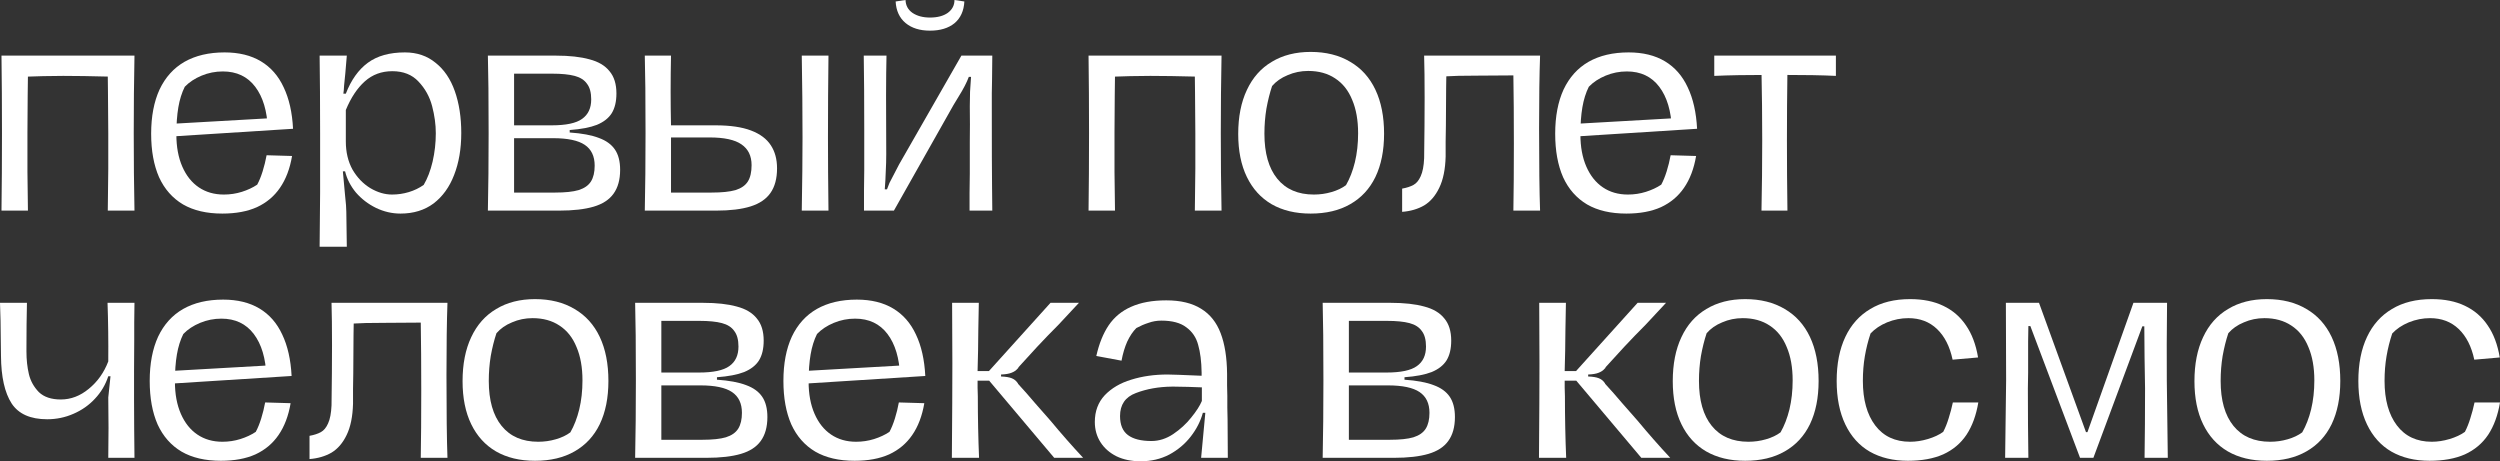
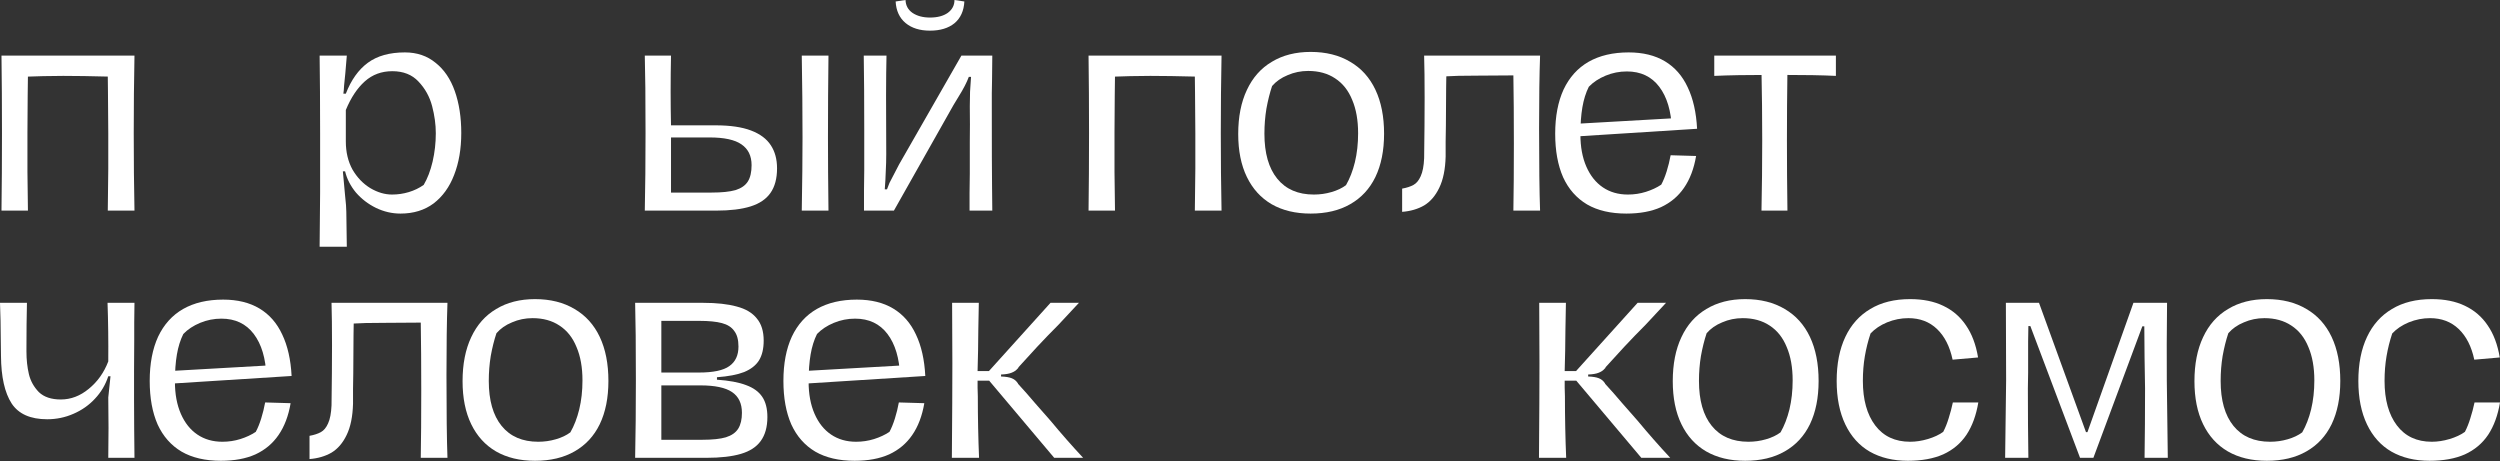
<svg xmlns="http://www.w3.org/2000/svg" viewBox="0 0 202.263 37.32" fill="none">
  <rect x="0" y="0" width="202.263" height="37.32" fill="#333333" stroke="none" />
-   <path d="M8.72 17.04C8.76 14.627 8.773 12.54 8.76 10.78C8.747 8.46 8.727 6.367 8.7 4.5H10.88C10.84 6.527 10.82 8.62 10.82 10.78C10.82 12.98 10.84 15.067 10.88 17.04H8.72ZM0.12 17.04C0.147 15.093 0.16 13.007 0.16 10.78C0.16 8.567 0.147 6.473 0.12 4.5H2.28C2.267 5.567 2.253 6.627 2.24 7.68C2.227 8.72 2.22 9.74 2.22 10.74C2.207 12.873 2.22 14.973 2.26 17.04H0.12ZM1.56 4.5H9.02L8.94 6.2C7.367 6.16 6.093 6.14 5.12 6.14C4.147 6.14 2.96 6.167 1.56 6.22V4.5Z" fill="white" />
-   <path d="M17.989 17.28C16.723 17.28 15.663 17.033 14.809 16.54C13.956 16.033 13.309 15.3 12.869 14.34C12.443 13.367 12.229 12.193 12.229 10.82C12.229 9.42 12.456 8.227 12.909 7.24C13.376 6.253 14.049 5.507 14.929 5C15.823 4.493 16.903 4.24 18.169 4.24C19.329 4.24 20.309 4.48 21.109 4.96C21.909 5.44 22.523 6.14 22.949 7.06C23.389 7.98 23.643 9.1 23.709 10.42L21.669 10.44C21.616 8.987 21.276 7.847 20.649 7.02C20.023 6.193 19.149 5.78 18.029 5.78C17.429 5.78 16.856 5.893 16.309 6.12C15.763 6.347 15.309 6.647 14.949 7.02C14.709 7.5 14.536 8.053 14.429 8.68C14.323 9.307 14.269 10.04 14.269 10.88C14.269 11.88 14.429 12.747 14.749 13.48C15.069 14.213 15.516 14.773 16.089 15.16C16.663 15.547 17.336 15.74 18.109 15.74C18.616 15.74 19.103 15.667 19.569 15.52C20.036 15.373 20.449 15.18 20.809 14.94C20.969 14.647 21.116 14.287 21.249 13.86C21.383 13.433 21.489 13 21.569 12.56L23.629 12.62C23.456 13.647 23.129 14.507 22.649 15.2C22.183 15.88 21.563 16.4 20.789 16.76C20.016 17.107 19.083 17.28 17.989 17.28ZM13.489 10.04L22.289 9.54L23.429 9.56L23.689 10.42L13.609 11.06L13.489 10.04Z" fill="white" />
+   <path d="M8.72 17.04C8.76 14.627 8.773 12.54 8.76 10.78C8.747 8.46 8.727 6.367 8.7 4.5H10.88C10.84 6.527 10.82 8.62 10.82 10.78C10.82 12.98 10.84 15.067 10.88 17.04H8.72M0.12 17.04C0.147 15.093 0.16 13.007 0.16 10.78C0.16 8.567 0.147 6.473 0.12 4.5H2.28C2.267 5.567 2.253 6.627 2.24 7.68C2.227 8.72 2.22 9.74 2.22 10.74C2.207 12.873 2.22 14.973 2.26 17.04H0.12ZM1.56 4.5H9.02L8.94 6.2C7.367 6.16 6.093 6.14 5.12 6.14C4.147 6.14 2.96 6.167 1.56 6.22V4.5Z" fill="white" />
  <path d="M25.859 19.96L25.899 15.56C25.899 14.773 25.899 13.98 25.899 13.18C25.899 12.38 25.899 11.573 25.899 10.76C25.899 8.373 25.885 6.287 25.859 4.5H28.059L27.939 5.92C27.899 6.293 27.866 6.627 27.839 6.92C27.825 7.213 27.805 7.433 27.779 7.58H27.979C28.406 6.473 28.999 5.64 29.759 5.08C30.519 4.52 31.519 4.24 32.759 4.24C33.732 4.24 34.559 4.52 35.239 5.08C35.932 5.627 36.452 6.393 36.799 7.38C37.146 8.367 37.319 9.493 37.319 10.76C37.319 12.04 37.126 13.173 36.739 14.16C36.365 15.133 35.812 15.9 35.079 16.46C34.346 17.007 33.452 17.28 32.399 17.28C31.719 17.28 31.059 17.127 30.419 16.82C29.792 16.513 29.252 16.1 28.799 15.58C28.359 15.047 28.066 14.473 27.919 13.86H27.739C27.805 14.647 27.866 15.3 27.919 15.82C27.986 16.407 28.019 16.847 28.019 17.14L28.059 19.96H25.859ZM31.719 15.74C32.186 15.74 32.639 15.673 33.079 15.54C33.519 15.407 33.919 15.213 34.279 14.96C34.586 14.44 34.826 13.813 34.999 13.08C35.172 12.333 35.259 11.567 35.259 10.78C35.259 10.073 35.159 9.34 34.959 8.58C34.759 7.82 34.392 7.16 33.859 6.6C33.339 6.04 32.632 5.76 31.739 5.76C30.872 5.76 30.132 6.033 29.519 6.58C28.906 7.127 28.392 7.9 27.979 8.9V11.44C27.979 12.307 28.159 13.067 28.519 13.72C28.892 14.36 29.372 14.86 29.959 15.22C30.546 15.567 31.132 15.74 31.719 15.74Z" fill="white" />
-   <path d="M39.472 17.04C39.512 15.147 39.532 13.06 39.532 10.78C39.532 8.007 39.512 5.913 39.472 4.5H44.972C46.066 4.5 46.972 4.6 47.692 4.8C48.412 4.987 48.952 5.307 49.312 5.76C49.686 6.2 49.872 6.8 49.872 7.56C49.872 8.213 49.746 8.747 49.492 9.16C49.239 9.56 48.839 9.873 48.292 10.1C47.745 10.313 47.012 10.453 46.092 10.52V10.72C47.079 10.787 47.866 10.933 48.452 11.16C49.039 11.373 49.472 11.687 49.752 12.1C50.032 12.513 50.172 13.06 50.172 13.74C50.172 14.54 49.992 15.187 49.632 15.68C49.286 16.16 48.752 16.507 48.032 16.72C47.312 16.933 46.379 17.04 45.232 17.04H39.472ZM44.912 15.58C45.726 15.58 46.359 15.513 46.812 15.38C47.279 15.233 47.612 15 47.812 14.68C48.012 14.36 48.112 13.933 48.112 13.4C48.112 12.64 47.846 12.08 47.312 11.72C46.779 11.36 45.926 11.18 44.752 11.18H41.592V15.58H44.912ZM44.632 10.14C45.792 10.14 46.612 9.967 47.092 9.62C47.586 9.273 47.832 8.747 47.832 8.04C47.832 7.493 47.719 7.073 47.492 6.78C47.279 6.473 46.946 6.26 46.492 6.14C46.039 6.02 45.432 5.96 44.672 5.96H41.592V10.14H44.632Z" fill="white" />
  <path d="M52.167 17.04C52.207 15.147 52.227 13.06 52.227 10.78C52.227 8.007 52.207 5.913 52.167 4.5H54.288C54.248 6.447 54.248 8.327 54.288 10.14H57.888C59.074 10.14 60.034 10.28 60.767 10.56C61.501 10.84 62.034 11.24 62.368 11.76C62.701 12.267 62.867 12.887 62.867 13.62C62.867 14.447 62.687 15.113 62.328 15.62C61.981 16.113 61.447 16.473 60.727 16.7C60.008 16.927 59.074 17.04 57.928 17.04H52.167ZM57.567 15.58C58.394 15.58 59.041 15.513 59.507 15.38C59.974 15.233 60.307 15 60.507 14.68C60.707 14.36 60.807 13.92 60.807 13.36C60.807 12.613 60.534 12.053 59.988 11.68C59.454 11.307 58.594 11.12 57.408 11.12H54.288V15.58H57.567ZM64.867 17.04C64.908 14.72 64.928 12.747 64.928 11.12C64.928 9.067 64.908 6.86 64.867 4.5H67.028C67.001 6.687 66.987 8.893 66.987 11.12C66.987 12.92 67.001 14.893 67.028 17.04H64.867Z" fill="white" />
  <path d="M69.902 17.04C69.902 16.493 69.902 15.947 69.902 15.4C69.916 14.853 69.922 14.307 69.922 13.76V10.5C69.922 8.127 69.909 6.127 69.882 4.5H71.722C71.682 6.167 71.676 8.82 71.702 12.46C71.702 12.94 71.689 13.413 71.662 13.88C71.649 14.347 71.622 14.827 71.582 15.32H71.762C71.829 15.147 71.896 14.973 71.962 14.8C72.136 14.453 72.396 13.953 72.742 13.3L77.782 4.5H80.282C80.269 5.34 80.262 5.987 80.262 6.44C80.249 6.8 80.242 7.167 80.242 7.54C80.242 7.9 80.242 8.26 80.242 8.62C80.242 11.953 80.249 14.1 80.262 15.06L80.282 17.04H78.442C78.442 16.573 78.442 16.1 78.442 15.62C78.456 15.127 78.462 14.6 78.462 14.04C78.462 13.227 78.462 12.367 78.462 11.46C78.476 10.553 78.476 9.593 78.462 8.58C78.462 8.22 78.469 7.833 78.482 7.42C78.509 7.007 78.536 6.607 78.562 6.22H78.382C78.222 6.66 77.942 7.2 77.542 7.84L77.142 8.5L72.322 17.04H69.902ZM78.022 0.12C77.982 0.88 77.716 1.467 77.222 1.88C76.729 2.28 76.069 2.48 75.242 2.48C74.416 2.48 73.756 2.273 73.262 1.86C72.769 1.447 72.502 0.867 72.462 0.12L73.262 0C73.276 0.44 73.462 0.787 73.822 1.04C74.196 1.293 74.669 1.42 75.242 1.42C75.842 1.42 76.322 1.293 76.682 1.04C77.042 0.773 77.222 0.427 77.222 0L78.022 0.12Z" fill="white" />
  <path d="M96.669 17.04C96.709 14.627 96.723 12.54 96.709 10.78C96.696 8.46 96.676 6.367 96.649 4.5H98.829C98.789 6.527 98.769 8.62 98.769 10.78C98.769 12.98 98.789 15.067 98.829 17.04H96.669ZM88.069 17.04C88.096 15.093 88.109 13.007 88.109 10.78C88.109 8.567 88.096 6.473 88.069 4.5H90.229C90.216 5.567 90.203 6.627 90.189 7.68C90.176 8.72 90.169 9.74 90.169 10.74C90.156 12.873 90.169 14.973 90.209 17.04H88.069ZM89.509 4.5H96.969L96.889 6.2C95.316 6.16 94.043 6.14 93.069 6.14C92.096 6.14 90.909 6.167 89.509 6.22V4.5Z" fill="white" />
  <path d="M106.038 17.28C104.812 17.28 103.758 17.027 102.878 16.52C102.012 16.013 101.345 15.28 100.879 14.32C100.412 13.36 100.178 12.2 100.178 10.84C100.178 9.453 100.412 8.267 100.879 7.28C101.345 6.28 102.018 5.52 102.898 5C103.778 4.467 104.825 4.2 106.038 4.2C107.279 4.2 108.345 4.467 109.238 5C110.132 5.52 110.812 6.273 111.278 7.26C111.745 8.247 111.979 9.433 111.979 10.82C111.979 12.18 111.745 13.347 111.278 14.32C110.812 15.28 110.132 16.013 109.238 16.52C108.359 17.027 107.292 17.28 106.038 17.28ZM106.298 15.74C106.792 15.74 107.265 15.673 107.719 15.54C108.185 15.407 108.579 15.22 108.898 14.98C109.205 14.447 109.445 13.827 109.619 13.12C109.792 12.4 109.878 11.62 109.878 10.78C109.878 9.727 109.718 8.827 109.399 8.08C109.092 7.32 108.632 6.74 108.018 6.34C107.418 5.94 106.692 5.74 105.838 5.74C105.252 5.74 104.699 5.853 104.178 6.08C103.659 6.293 103.239 6.587 102.918 6.96C102.732 7.52 102.579 8.133 102.458 8.8C102.352 9.453 102.298 10.127 102.298 10.82C102.298 12.393 102.645 13.607 103.338 14.46C104.032 15.313 105.018 15.74 106.298 15.74Z" fill="white" />
  <path d="M122.44 17.04C122.467 15.533 122.48 13.727 122.48 11.62C122.48 9.513 122.467 7.673 122.44 6.1C121.56 6.1 120.567 6.107 119.46 6.12C118.354 6.12 117.5 6.14 116.9 6.18V4.5H124.6C124.547 5.993 124.52 7.947 124.52 10.36C124.52 13.333 124.547 15.56 124.6 17.04H122.44ZM113.44 15.26C113.813 15.193 114.12 15.093 114.36 14.96C114.6 14.827 114.793 14.593 114.94 14.26C115.1 13.913 115.194 13.427 115.22 12.8C115.273 9.067 115.273 6.3 115.22 4.5H117.04C117.027 5.26 117.013 6.133 117 7.12C117 8.093 116.993 9.113 116.98 10.18C116.98 10.62 116.973 11.047 116.96 11.46C116.96 11.873 116.96 12.273 116.96 12.66C116.933 13.7 116.76 14.547 116.44 15.2C116.133 15.84 115.727 16.313 115.22 16.62C114.714 16.913 114.12 17.087 113.44 17.14V15.26Z" fill="white" />
  <path d="M131.583 17.28C130.316 17.28 129.256 17.033 128.403 16.54C127.55 16.033 126.903 15.3 126.463 14.34C126.036 13.367 125.823 12.193 125.823 10.82C125.823 9.42 126.05 8.227 126.503 7.24C126.97 6.253 127.643 5.507 128.523 5C129.416 4.493 130.496 4.24 131.763 4.24C132.923 4.24 133.903 4.48 134.703 4.96C135.503 5.44 136.116 6.14 136.543 7.06C136.983 7.98 137.236 9.1 137.303 10.42L135.263 10.44C135.21 8.987 134.87 7.847 134.243 7.02C133.616 6.193 132.743 5.78 131.623 5.78C131.023 5.78 130.45 5.893 129.903 6.12C129.356 6.347 128.903 6.647 128.543 7.02C128.303 7.5 128.13 8.053 128.023 8.68C127.916 9.307 127.863 10.04 127.863 10.88C127.863 11.88 128.023 12.747 128.343 13.48C128.663 14.213 129.11 14.773 129.683 15.16C130.256 15.547 130.93 15.74 131.703 15.74C132.21 15.74 132.696 15.667 133.163 15.52C133.63 15.373 134.043 15.18 134.403 14.94C134.563 14.647 134.71 14.287 134.843 13.86C134.976 13.433 135.083 13 135.163 12.56L137.223 12.62C137.05 13.647 136.723 14.507 136.243 15.2C135.776 15.88 135.156 16.4 134.383 16.76C133.61 17.107 132.676 17.28 131.583 17.28ZM127.083 10.04L135.883 9.54L137.023 9.56L137.283 10.42L127.203 11.06L127.083 10.04Z" fill="white" />
  <path d="M144.613 5.7C144.559 9.487 144.559 13.267 144.613 17.04H142.513C142.593 13.253 142.593 9.473 142.513 5.7H144.613ZM138.693 4.5H148.533V6.14C147.493 6.087 145.999 6.06 144.053 6.06H143.333C141.373 6.06 139.826 6.087 138.693 6.14V4.5Z" fill="white" />
  <path d="M8.76 37.04C8.773 36.2 8.78 35.387 8.78 34.6C8.78 33.813 8.773 33 8.76 32.16L8.94 30.44H8.76C8.533 31.133 8.173 31.74 7.68 32.26C7.2 32.78 6.62 33.187 5.94 33.48C5.273 33.773 4.567 33.92 3.82 33.92C2.46 33.92 1.5 33.493 0.94 32.64C0.38 31.773 0.093 30.493 0.08 28.8L0.06 27.26C0.06 26.447 0.04 25.527 0 24.5H2.18C2.153 25.607 2.14 26.847 2.14 28.22C2.14 28.247 2.14 28.28 2.14 28.32C2.14 28.36 2.14 28.4 2.14 28.44C2.14 29.107 2.207 29.72 2.34 30.28C2.473 30.827 2.74 31.307 3.14 31.72C3.553 32.12 4.147 32.32 4.92 32.32C5.733 32.32 6.487 32.033 7.18 31.46C7.887 30.887 8.413 30.147 8.76 29.24C8.773 27.573 8.753 25.993 8.7 24.5H10.88C10.88 25.06 10.873 25.587 10.86 26.08C10.86 26.573 10.86 27.053 10.86 27.52C10.833 30.707 10.84 33.88 10.88 37.04H8.76Z" fill="white" />
  <path d="M17.872 37.28C16.605 37.28 15.545 37.033 14.692 36.54C13.839 36.033 13.192 35.3 12.752 34.34C12.325 33.367 12.112 32.193 12.112 30.82C12.112 29.42 12.339 28.227 12.792 27.24C13.259 26.253 13.932 25.507 14.812 25C15.705 24.493 16.785 24.24 18.052 24.24C19.212 24.24 20.192 24.48 20.992 24.96C21.792 25.44 22.405 26.14 22.832 27.06C23.272 27.98 23.525 29.1 23.592 30.42L21.552 30.44C21.499 28.987 21.159 27.847 20.532 27.02C19.905 26.193 19.032 25.78 17.912 25.78C17.312 25.78 16.739 25.893 16.192 26.12C15.645 26.347 15.192 26.647 14.832 27.02C14.592 27.5 14.419 28.053 14.312 28.68C14.205 29.307 14.152 30.04 14.152 30.88C14.152 31.88 14.312 32.747 14.632 33.48C14.952 34.213 15.399 34.773 15.972 35.16C16.545 35.547 17.219 35.74 17.992 35.74C18.499 35.74 18.985 35.667 19.452 35.52C19.919 35.373 20.332 35.18 20.692 34.94C20.852 34.647 20.999 34.287 21.132 33.86C21.265 33.433 21.372 33 21.452 32.56L23.512 32.62C23.339 33.647 23.012 34.507 22.532 35.2C22.065 35.88 21.445 36.4 20.672 36.76C19.899 37.107 18.965 37.28 17.872 37.28ZM13.372 30.04L22.172 29.54L23.312 29.56L23.572 30.42L13.492 31.06L13.372 30.04Z" fill="white" />
  <path d="M34.042 37.04C34.068 35.533 34.082 33.727 34.082 31.62C34.082 29.513 34.068 27.673 34.042 26.1C33.162 26.1 32.168 26.107 31.062 26.12C29.955 26.12 29.102 26.14 28.502 26.18V24.5H36.202C36.148 25.993 36.122 27.947 36.122 30.36C36.122 33.333 36.148 35.56 36.202 37.04H34.042ZM25.042 35.26C25.415 35.193 25.722 35.093 25.962 34.96C26.202 34.827 26.395 34.593 26.542 34.26C26.702 33.913 26.795 33.427 26.822 32.8C26.875 29.067 26.875 26.3 26.822 24.5H28.642C28.628 25.26 28.615 26.133 28.602 27.12C28.602 28.093 28.595 29.113 28.582 30.18C28.582 30.62 28.575 31.047 28.562 31.46C28.562 31.873 28.562 32.273 28.562 32.66C28.535 33.7 28.362 34.547 28.042 35.2C27.735 35.84 27.328 36.313 26.822 36.62C26.315 36.913 25.722 37.087 25.042 37.14V35.26Z" fill="white" />
  <path d="M43.285 37.28C42.058 37.28 41.005 37.027 40.125 36.52C39.258 36.013 38.591 35.28 38.124 34.32C37.658 33.36 37.424 32.2 37.424 30.84C37.424 29.453 37.658 28.267 38.124 27.28C38.591 26.28 39.265 25.52 40.145 25C41.025 24.467 42.071 24.2 43.285 24.2C44.524 24.2 45.591 24.467 46.485 25C47.378 25.52 48.058 26.273 48.524 27.26C48.991 28.247 49.224 29.433 49.224 30.82C49.224 32.18 48.991 33.347 48.524 34.32C48.058 35.28 47.378 36.013 46.485 36.52C45.604 37.027 44.538 37.28 43.285 37.28ZM43.545 35.74C44.038 35.74 44.511 35.673 44.964 35.54C45.431 35.407 45.825 35.22 46.145 34.98C46.451 34.447 46.691 33.827 46.864 33.12C47.038 32.4 47.125 31.62 47.125 30.78C47.125 29.727 46.965 28.827 46.644 28.08C46.338 27.32 45.878 26.74 45.265 26.34C44.665 25.94 43.938 25.74 43.085 25.74C42.498 25.74 41.944 25.853 41.425 26.08C40.904 26.293 40.485 26.587 40.165 26.96C39.978 27.52 39.824 28.133 39.705 28.8C39.598 29.453 39.545 30.127 39.545 30.82C39.545 32.393 39.891 33.607 40.585 34.46C41.278 35.313 42.265 35.74 43.545 35.74Z" fill="white" />
  <path d="M51.386 37.04C51.426 35.147 51.446 33.06 51.446 30.78C51.446 28.007 51.426 25.913 51.386 24.5H56.886C57.98 24.5 58.886 24.6 59.606 24.8C60.326 24.987 60.866 25.307 61.226 25.76C61.6 26.2 61.786 26.8 61.786 27.56C61.786 28.213 61.66 28.747 61.406 29.16C61.153 29.56 60.753 29.873 60.206 30.1C59.659 30.313 58.926 30.453 58.006 30.52V30.72C58.993 30.787 59.78 30.933 60.366 31.16C60.953 31.373 61.386 31.687 61.666 32.1C61.946 32.513 62.086 33.06 62.086 33.74C62.086 34.54 61.906 35.187 61.546 35.68C61.2 36.16 60.666 36.507 59.946 36.72C59.226 36.933 58.293 37.04 57.146 37.04H51.386ZM56.826 35.58C57.64 35.58 58.273 35.513 58.726 35.38C59.193 35.233 59.526 35 59.726 34.68C59.926 34.36 60.026 33.933 60.026 33.4C60.026 32.64 59.76 32.08 59.226 31.72C58.693 31.36 57.84 31.18 56.666 31.18H53.506V35.58H56.826ZM56.546 30.14C57.706 30.14 58.526 29.967 59.006 29.62C59.5 29.273 59.746 28.747 59.746 28.04C59.746 27.493 59.633 27.073 59.406 26.78C59.193 26.473 58.86 26.26 58.406 26.14C57.953 26.02 57.346 25.96 56.586 25.96H53.506V30.14H56.546Z" fill="white" />
  <path d="M69.142 37.28C67.875 37.28 66.815 37.033 65.962 36.54C65.108 36.033 64.462 35.3 64.022 34.34C63.595 33.367 63.382 32.193 63.382 30.82C63.382 29.42 63.608 28.227 64.062 27.24C64.528 26.253 65.201 25.507 66.081 25C66.975 24.493 68.055 24.24 69.322 24.24C70.482 24.24 71.462 24.48 72.261 24.96C73.062 25.44 73.675 26.14 74.102 27.06C74.542 27.98 74.795 29.1 74.861 30.42L72.822 30.44C72.768 28.987 72.428 27.847 71.802 27.02C71.175 26.193 70.302 25.78 69.182 25.78C68.582 25.78 68.008 25.893 67.462 26.12C66.915 26.347 66.462 26.647 66.101 27.02C65.861 27.5 65.688 28.053 65.582 28.68C65.475 29.307 65.421 30.04 65.421 30.88C65.421 31.88 65.582 32.747 65.902 33.48C66.222 34.213 66.668 34.773 67.242 35.16C67.815 35.547 68.488 35.74 69.261 35.74C69.768 35.74 70.255 35.667 70.722 35.52C71.188 35.373 71.602 35.18 71.962 34.94C72.122 34.647 72.268 34.287 72.402 33.86C72.535 33.433 72.642 33 72.721 32.56L74.782 32.62C74.608 33.647 74.282 34.507 73.801 35.2C73.335 35.88 72.715 36.4 71.942 36.76C71.168 37.107 70.235 37.28 69.142 37.28ZM64.642 30.04L73.442 29.54L74.582 29.56L74.841 30.42L64.762 31.06L64.642 30.04Z" fill="white" />
  <path d="M77.011 37.04C77.038 33.733 77.051 31.187 77.051 29.4C77.051 29.107 77.045 27.473 77.031 24.5H79.191C79.178 25.327 79.165 26.053 79.151 26.68C79.138 27.307 79.131 27.873 79.131 28.38C79.118 28.647 79.111 28.92 79.111 29.2C79.111 29.467 79.104 29.74 79.091 30.02H80.011L84.991 24.5H87.291C87.024 24.793 86.751 25.087 86.471 25.38C86.205 25.673 85.931 25.967 85.651 26.26C85.025 26.887 84.444 27.487 83.911 28.06C83.378 28.633 82.878 29.18 82.411 29.7C82.398 29.727 82.385 29.753 82.371 29.78C82.371 29.793 82.358 29.807 82.331 29.82C82.211 29.967 82.045 30.08 81.831 30.16C81.631 30.24 81.351 30.287 80.991 30.3V30.46C81.365 30.473 81.651 30.52 81.851 30.6C82.051 30.68 82.205 30.8 82.311 30.96C82.338 30.973 82.351 30.993 82.351 31.02C82.365 31.033 82.371 31.047 82.371 31.06C82.838 31.567 83.285 32.073 83.711 32.58C84.151 33.073 84.585 33.567 85.011 34.06C85.851 35.073 86.725 36.067 87.631 37.04H85.291L80.031 30.8H79.091C79.091 30.96 79.091 31.147 79.091 31.36C79.091 31.573 79.098 31.807 79.111 32.06C79.111 33.793 79.145 35.453 79.211 37.04H77.011Z" fill="white" />
-   <path d="M92.277 37.32C91.543 37.32 90.897 37.187 90.337 36.92C89.777 36.64 89.344 36.26 89.037 35.78C88.73 35.3 88.577 34.753 88.577 34.14C88.577 33.273 88.844 32.553 89.377 31.98C89.924 31.407 90.637 30.987 91.517 30.72C92.41 30.44 93.39 30.3 94.457 30.3C94.75 30.3 95.67 30.333 97.217 30.4V30.14C97.204 29.247 97.11 28.5 96.937 27.9C96.777 27.3 96.457 26.827 95.977 26.48C95.51 26.12 94.837 25.94 93.957 25.94C93.597 25.94 93.25 26 92.917 26.12C92.583 26.227 92.257 26.367 91.937 26.54C91.657 26.82 91.41 27.187 91.197 27.64C90.997 28.093 90.844 28.607 90.737 29.18L88.697 28.8C88.923 27.8 89.257 26.973 89.697 26.32C90.15 25.653 90.757 25.153 91.517 24.82C92.29 24.473 93.237 24.3 94.357 24.3C95.517 24.3 96.457 24.527 97.177 24.98C97.897 25.42 98.424 26.08 98.757 26.96C99.09 27.827 99.264 28.92 99.277 30.24C99.277 30.573 99.277 30.887 99.277 31.18C99.277 31.473 99.284 31.76 99.297 32.04C99.297 32.36 99.297 32.673 99.297 32.98C99.297 33.287 99.304 33.607 99.317 33.94C99.33 34.753 99.337 35.787 99.337 37.04H97.177L97.517 33.4H97.317C97.13 34.08 96.804 34.72 96.337 35.32C95.87 35.92 95.29 36.407 94.597 36.78C93.903 37.14 93.13 37.32 92.277 37.32ZM93.157 35.68C93.77 35.68 94.357 35.493 94.917 35.12C95.49 34.733 95.977 34.287 96.377 33.78C96.79 33.273 97.077 32.827 97.237 32.44C97.237 32.36 97.237 32.273 97.237 32.18C97.237 32.087 97.237 31.993 97.237 31.9V31.34C96.877 31.327 96.504 31.313 96.117 31.3C95.744 31.287 95.377 31.28 95.017 31.28H94.797C93.73 31.293 92.764 31.467 91.897 31.8C91.044 32.12 90.617 32.74 90.617 33.66C90.617 34.367 90.83 34.88 91.257 35.2C91.684 35.52 92.317 35.68 93.157 35.68Z" fill="white" />
-   <path d="M107.011 37.04C107.051 35.147 107.071 33.06 107.071 30.78C107.071 28.007 107.051 25.913 107.011 24.5H112.511C113.605 24.5 114.511 24.6 115.231 24.8C115.951 24.987 116.491 25.307 116.851 25.76C117.225 26.2 117.411 26.8 117.411 27.56C117.411 28.213 117.285 28.747 117.031 29.16C116.778 29.56 116.378 29.873 115.831 30.1C115.285 30.313 114.551 30.453 113.631 30.52V30.72C114.618 30.787 115.405 30.933 115.991 31.16C116.578 31.373 117.011 31.687 117.291 32.1C117.571 32.513 117.711 33.06 117.711 33.74C117.711 34.54 117.531 35.187 117.171 35.68C116.825 36.16 116.291 36.507 115.571 36.72C114.851 36.933 113.918 37.04 112.771 37.04H107.011ZM112.451 35.58C113.265 35.58 113.898 35.513 114.351 35.38C114.818 35.233 115.151 35 115.351 34.68C115.551 34.36 115.651 33.933 115.651 33.4C115.651 32.64 115.385 32.08 114.851 31.72C114.318 31.36 113.465 31.18 112.291 31.18H109.131V35.58H112.451ZM112.171 30.14C113.331 30.14 114.151 29.967 114.631 29.62C115.125 29.273 115.371 28.747 115.371 28.04C115.371 27.493 115.258 27.073 115.031 26.78C114.818 26.473 114.485 26.26 114.031 26.14C113.578 26.02 112.971 25.96 112.211 25.96H109.131V30.14H112.171Z" fill="white" />
  <path d="M124.511 37.04C124.538 33.733 124.551 31.187 124.551 29.4C124.551 29.107 124.545 27.473 124.531 24.5H126.691C126.678 25.327 126.665 26.053 126.651 26.68C126.638 27.307 126.631 27.873 126.631 28.38C126.618 28.647 126.611 28.92 126.611 29.2C126.611 29.467 126.605 29.74 126.591 30.02H127.511L132.491 24.5H134.791C134.525 24.793 134.251 25.087 133.971 25.38C133.705 25.673 133.431 25.967 133.151 26.26C132.525 26.887 131.945 27.487 131.411 28.06C130.878 28.633 130.378 29.18 129.911 29.7C129.898 29.727 129.885 29.753 129.871 29.78C129.871 29.793 129.858 29.807 129.831 29.82C129.711 29.967 129.544 30.08 129.331 30.16C129.131 30.24 128.851 30.287 128.491 30.3V30.46C128.865 30.473 129.151 30.52 129.351 30.6C129.551 30.68 129.705 30.8 129.811 30.96C129.838 30.973 129.851 30.993 129.851 31.02C129.865 31.033 129.871 31.047 129.871 31.06C130.338 31.567 130.785 32.073 131.211 32.58C131.651 33.073 132.085 33.567 132.511 34.06C133.351 35.073 134.225 36.067 135.131 37.04H132.791L127.531 30.8H126.591C126.591 30.96 126.591 31.147 126.591 31.36C126.591 31.573 126.598 31.807 126.611 32.06C126.611 33.793 126.645 35.453 126.711 37.04H124.511Z" fill="white" />
  <path d="M141.195 37.28C139.968 37.28 138.915 37.027 138.035 36.52C137.168 36.013 136.501 35.28 136.035 34.32C135.568 33.36 135.335 32.2 135.335 30.84C135.335 29.453 135.568 28.267 136.035 27.28C136.501 26.28 137.175 25.52 138.055 25C138.935 24.467 139.981 24.2 141.195 24.2C142.435 24.2 143.501 24.467 144.395 25C145.288 25.52 145.968 26.273 146.435 27.26C146.901 28.247 147.135 29.433 147.135 30.82C147.135 32.18 146.901 33.347 146.435 34.32C145.968 35.28 145.288 36.013 144.395 36.52C143.515 37.027 142.448 37.28 141.195 37.28ZM141.455 35.74C141.948 35.74 142.421 35.673 142.875 35.54C143.341 35.407 143.735 35.22 144.055 34.98C144.361 34.447 144.601 33.827 144.775 33.12C144.948 32.4 145.035 31.62 145.035 30.78C145.035 29.727 144.875 28.827 144.555 28.08C144.248 27.32 143.788 26.74 143.175 26.34C142.575 25.94 141.848 25.74 140.995 25.74C140.408 25.74 139.855 25.853 139.335 26.08C138.815 26.293 138.395 26.587 138.075 26.96C137.888 27.52 137.735 28.133 137.615 28.8C137.508 29.453 137.455 30.127 137.455 30.82C137.455 32.393 137.801 33.607 138.495 34.46C139.188 35.313 140.175 35.74 141.455 35.74Z" fill="white" />
  <path d="M154.356 37.28C153.17 37.28 152.143 37.033 151.276 36.54C150.423 36.047 149.763 35.313 149.296 34.34C148.83 33.367 148.596 32.193 148.596 30.82C148.596 29.433 148.83 28.247 149.296 27.26C149.763 26.273 150.436 25.52 151.317 25C152.196 24.467 153.27 24.2 154.537 24.2C155.576 24.2 156.47 24.38 157.216 24.74C157.976 25.1 158.59 25.627 159.056 26.32C159.536 27.013 159.863 27.88 160.036 28.92L157.976 29.1C157.75 28.033 157.33 27.207 156.716 26.62C156.103 26.033 155.33 25.74 154.396 25.74C153.81 25.74 153.236 25.853 152.676 26.08C152.13 26.307 151.683 26.607 151.337 26.98C151.136 27.58 150.983 28.193 150.876 28.82C150.77 29.447 150.716 30.113 150.716 30.82C150.716 32.34 151.05 33.54 151.716 34.42C152.383 35.3 153.323 35.74 154.537 35.74C155.003 35.74 155.483 35.667 155.976 35.52C156.47 35.373 156.883 35.18 157.216 34.94C157.39 34.607 157.537 34.24 157.656 33.84C157.79 33.427 157.903 33 157.996 32.56H160.056C159.883 33.6 159.563 34.473 159.096 35.18C158.63 35.873 158.003 36.4 157.216 36.76C156.43 37.107 155.476 37.28 154.356 37.28Z" fill="white" />
  <path d="M162.226 37.04C162.253 35.12 162.279 33.033 162.306 30.78C162.306 29.393 162.299 27.3 162.286 24.5H164.966L168.766 34.96H168.886L172.606 24.5H175.326C175.299 26.833 175.293 28.933 175.306 30.8C175.319 32.213 175.346 34.293 175.386 37.04H173.506C173.533 35.28 173.546 33.407 173.546 31.42C173.533 30.58 173.519 29.747 173.506 28.92C173.506 28.08 173.499 27.24 173.486 26.4H173.326L169.366 37.04H168.286L164.266 26.38H164.106C164.106 26.793 164.099 27.213 164.086 27.64C164.086 28.053 164.086 28.473 164.086 28.9C164.086 29.327 164.086 29.747 164.086 30.16C164.086 30.573 164.079 30.993 164.066 31.42C164.066 33.42 164.079 35.293 164.106 37.04H162.226Z" fill="white" />
  <path d="M183.402 37.28C182.175 37.28 181.122 37.027 180.242 36.52C179.375 36.013 178.708 35.28 178.242 34.32C177.775 33.36 177.542 32.2 177.542 30.84C177.542 29.453 177.775 28.267 178.242 27.28C178.708 26.28 179.382 25.52 180.262 25C181.142 24.467 182.188 24.2 183.402 24.2C184.642 24.2 185.708 24.467 186.602 25C187.495 25.52 188.175 26.273 188.642 27.26C189.108 28.247 189.342 29.433 189.342 30.82C189.342 32.18 189.108 33.347 188.642 34.32C188.175 35.28 187.495 36.013 186.602 36.52C185.722 37.027 184.655 37.28 183.402 37.28ZM183.662 35.74C184.155 35.74 184.628 35.673 185.082 35.54C185.548 35.407 185.942 35.22 186.262 34.98C186.568 34.447 186.808 33.827 186.982 33.12C187.155 32.4 187.242 31.62 187.242 30.78C187.242 29.727 187.082 28.827 186.762 28.08C186.455 27.32 185.995 26.74 185.382 26.34C184.782 25.94 184.055 25.74 183.202 25.74C182.615 25.74 182.062 25.853 181.542 26.08C181.022 26.293 180.602 26.587 180.282 26.96C180.095 27.52 179.942 28.133 179.822 28.8C179.715 29.453 179.662 30.127 179.662 30.82C179.662 32.393 180.008 33.607 180.702 34.46C181.395 35.313 182.382 35.74 183.662 35.74Z" fill="white" />
  <path d="M196.563 37.28C195.377 37.28 194.35 37.033 193.483 36.54C192.63 36.047 191.97 35.313 191.504 34.34C191.037 33.367 190.803 32.193 190.803 30.82C190.803 29.433 191.037 28.247 191.504 27.26C191.97 26.273 192.643 25.52 193.523 25C194.403 24.467 195.477 24.2 196.743 24.2C197.783 24.2 198.677 24.38 199.424 24.74C200.183 25.1 200.797 25.627 201.263 26.32C201.744 27.013 202.07 27.88 202.243 28.92L200.183 29.1C199.957 28.033 199.537 27.207 198.923 26.62C198.31 26.033 197.537 25.74 196.604 25.74C196.017 25.74 195.443 25.853 194.883 26.08C194.337 26.307 193.89 26.607 193.543 26.98C193.343 27.58 193.19 28.193 193.083 28.82C192.977 29.447 192.923 30.113 192.923 30.82C192.923 32.34 193.257 33.54 193.923 34.42C194.59 35.3 195.53 35.74 196.743 35.74C197.21 35.74 197.69 35.667 198.183 35.52C198.677 35.373 199.09 35.18 199.424 34.94C199.597 34.607 199.743 34.24 199.863 33.84C199.997 33.427 200.11 33 200.203 32.56H202.263C202.09 33.6 201.77 34.473 201.303 35.18C200.837 35.873 200.21 36.4 199.424 36.76C198.637 37.107 197.684 37.28 196.563 37.28Z" fill="white" />
</svg>